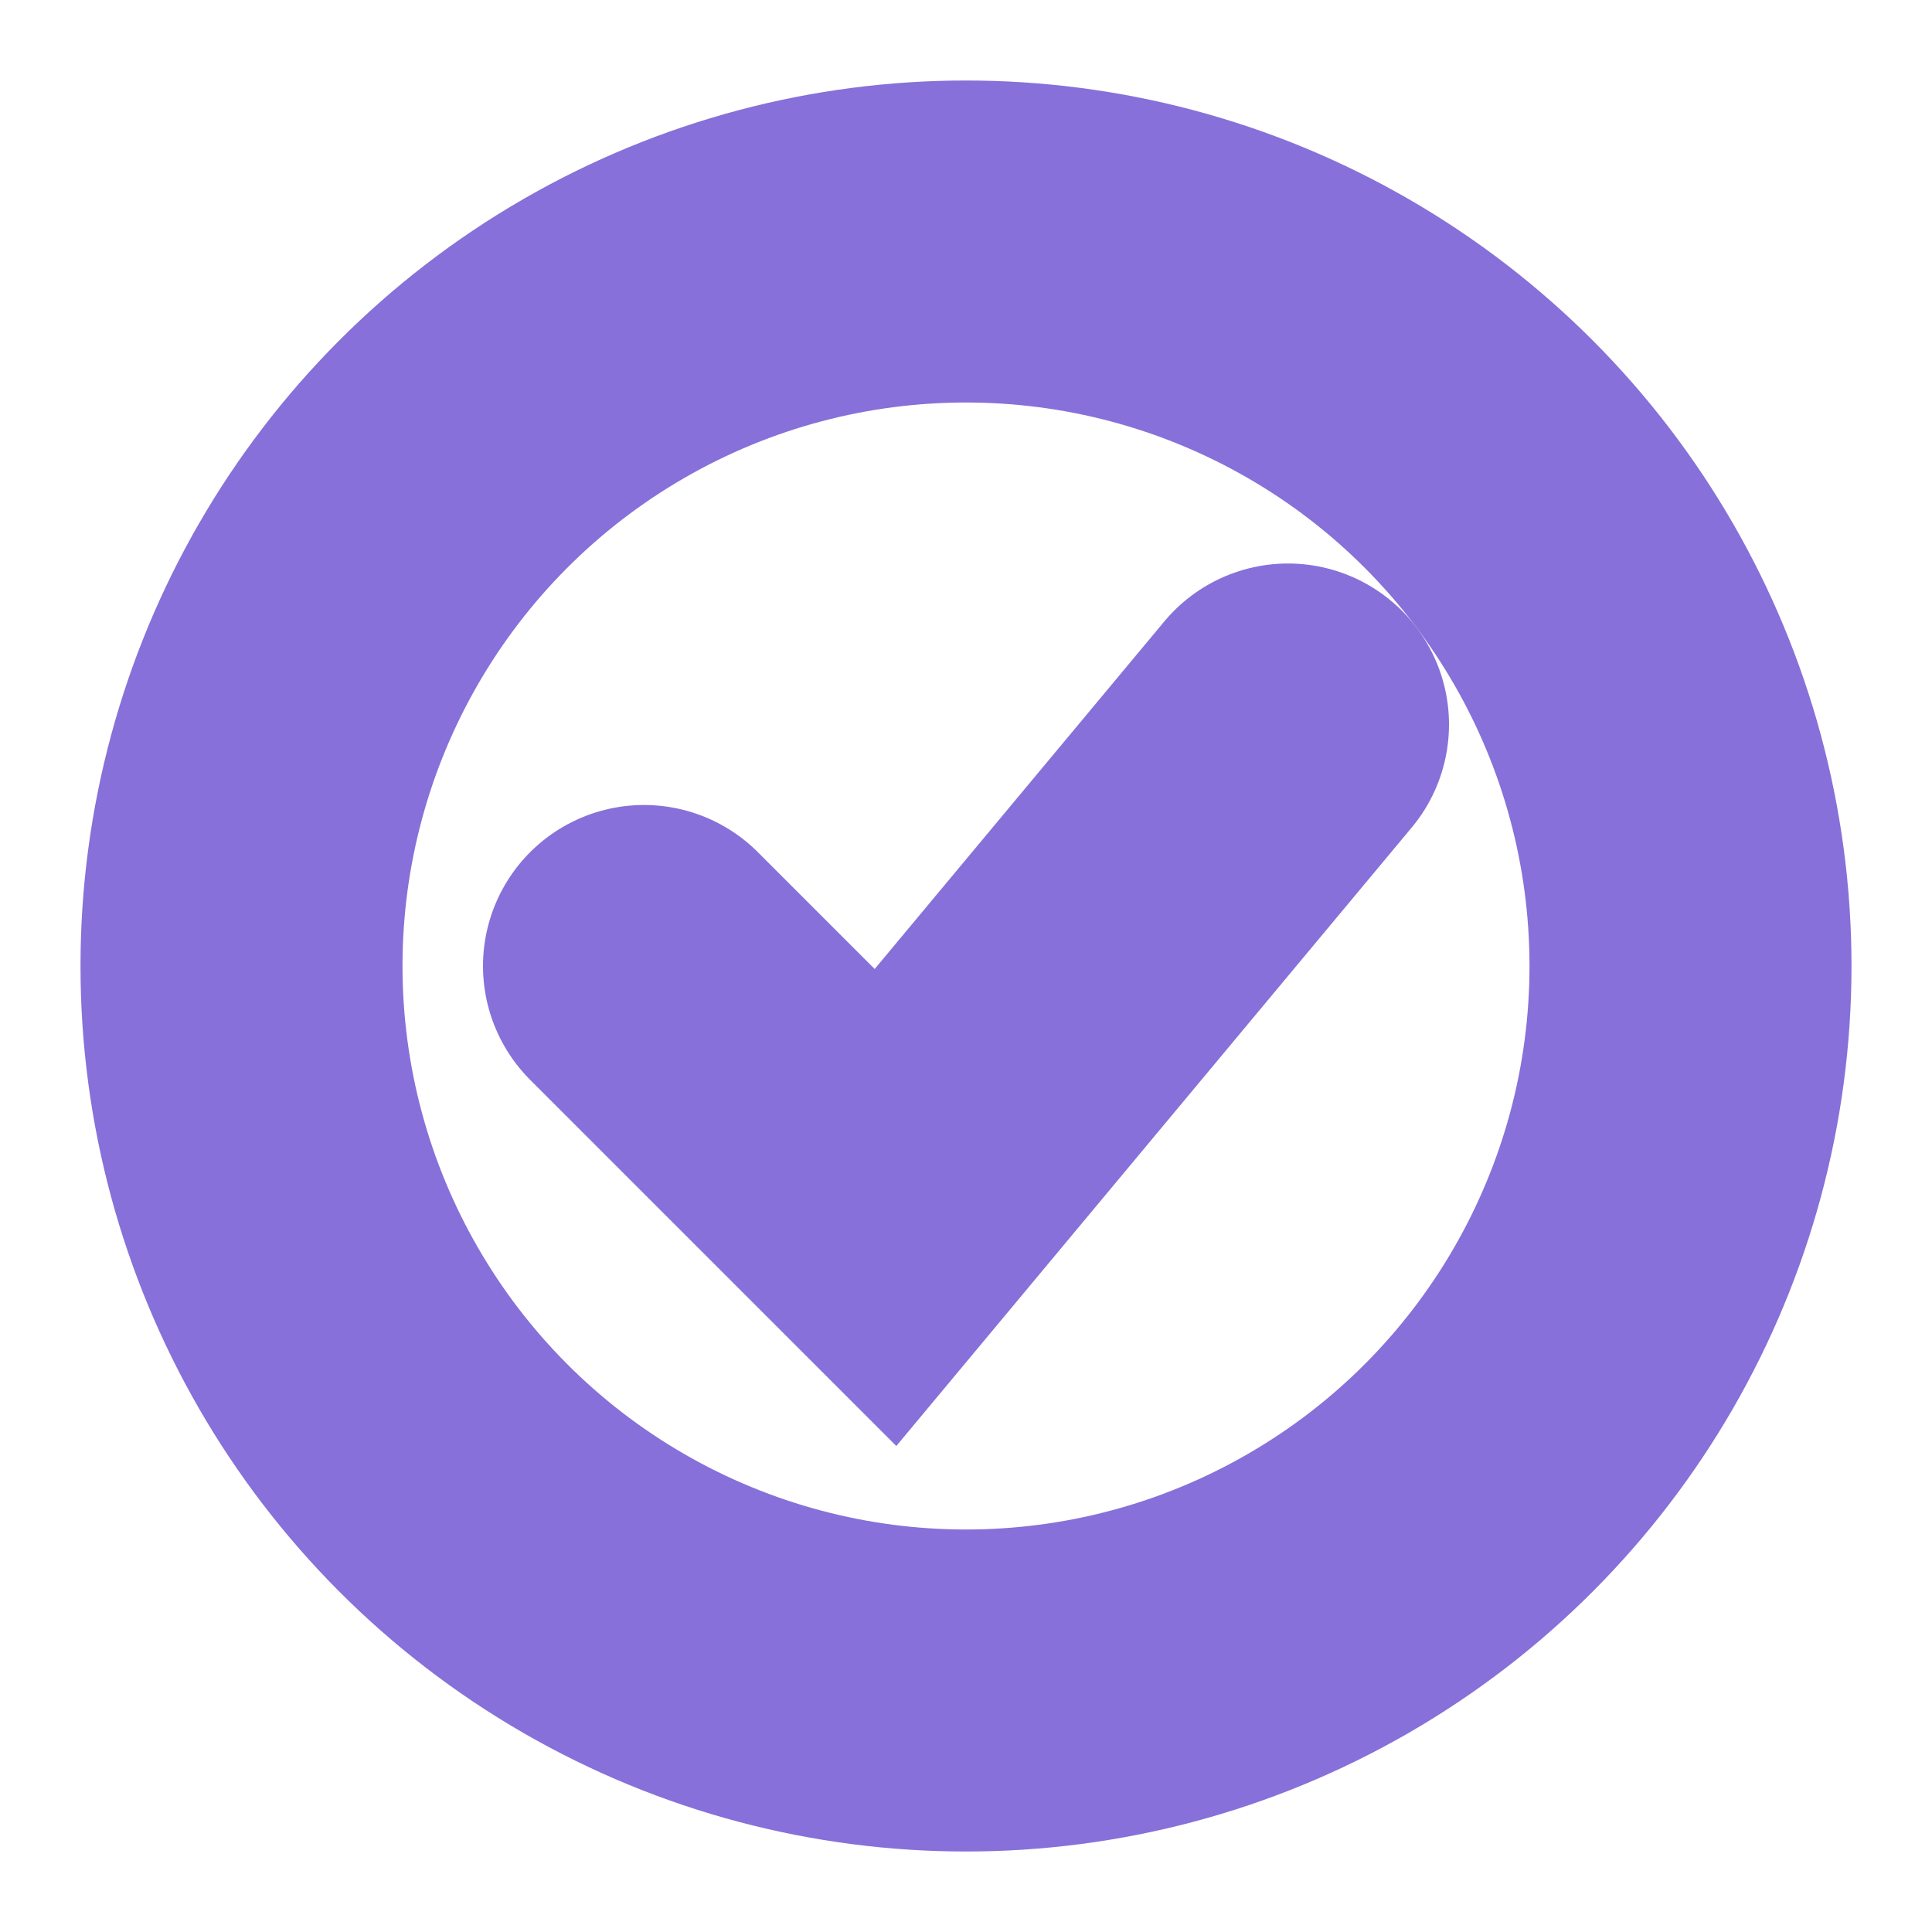
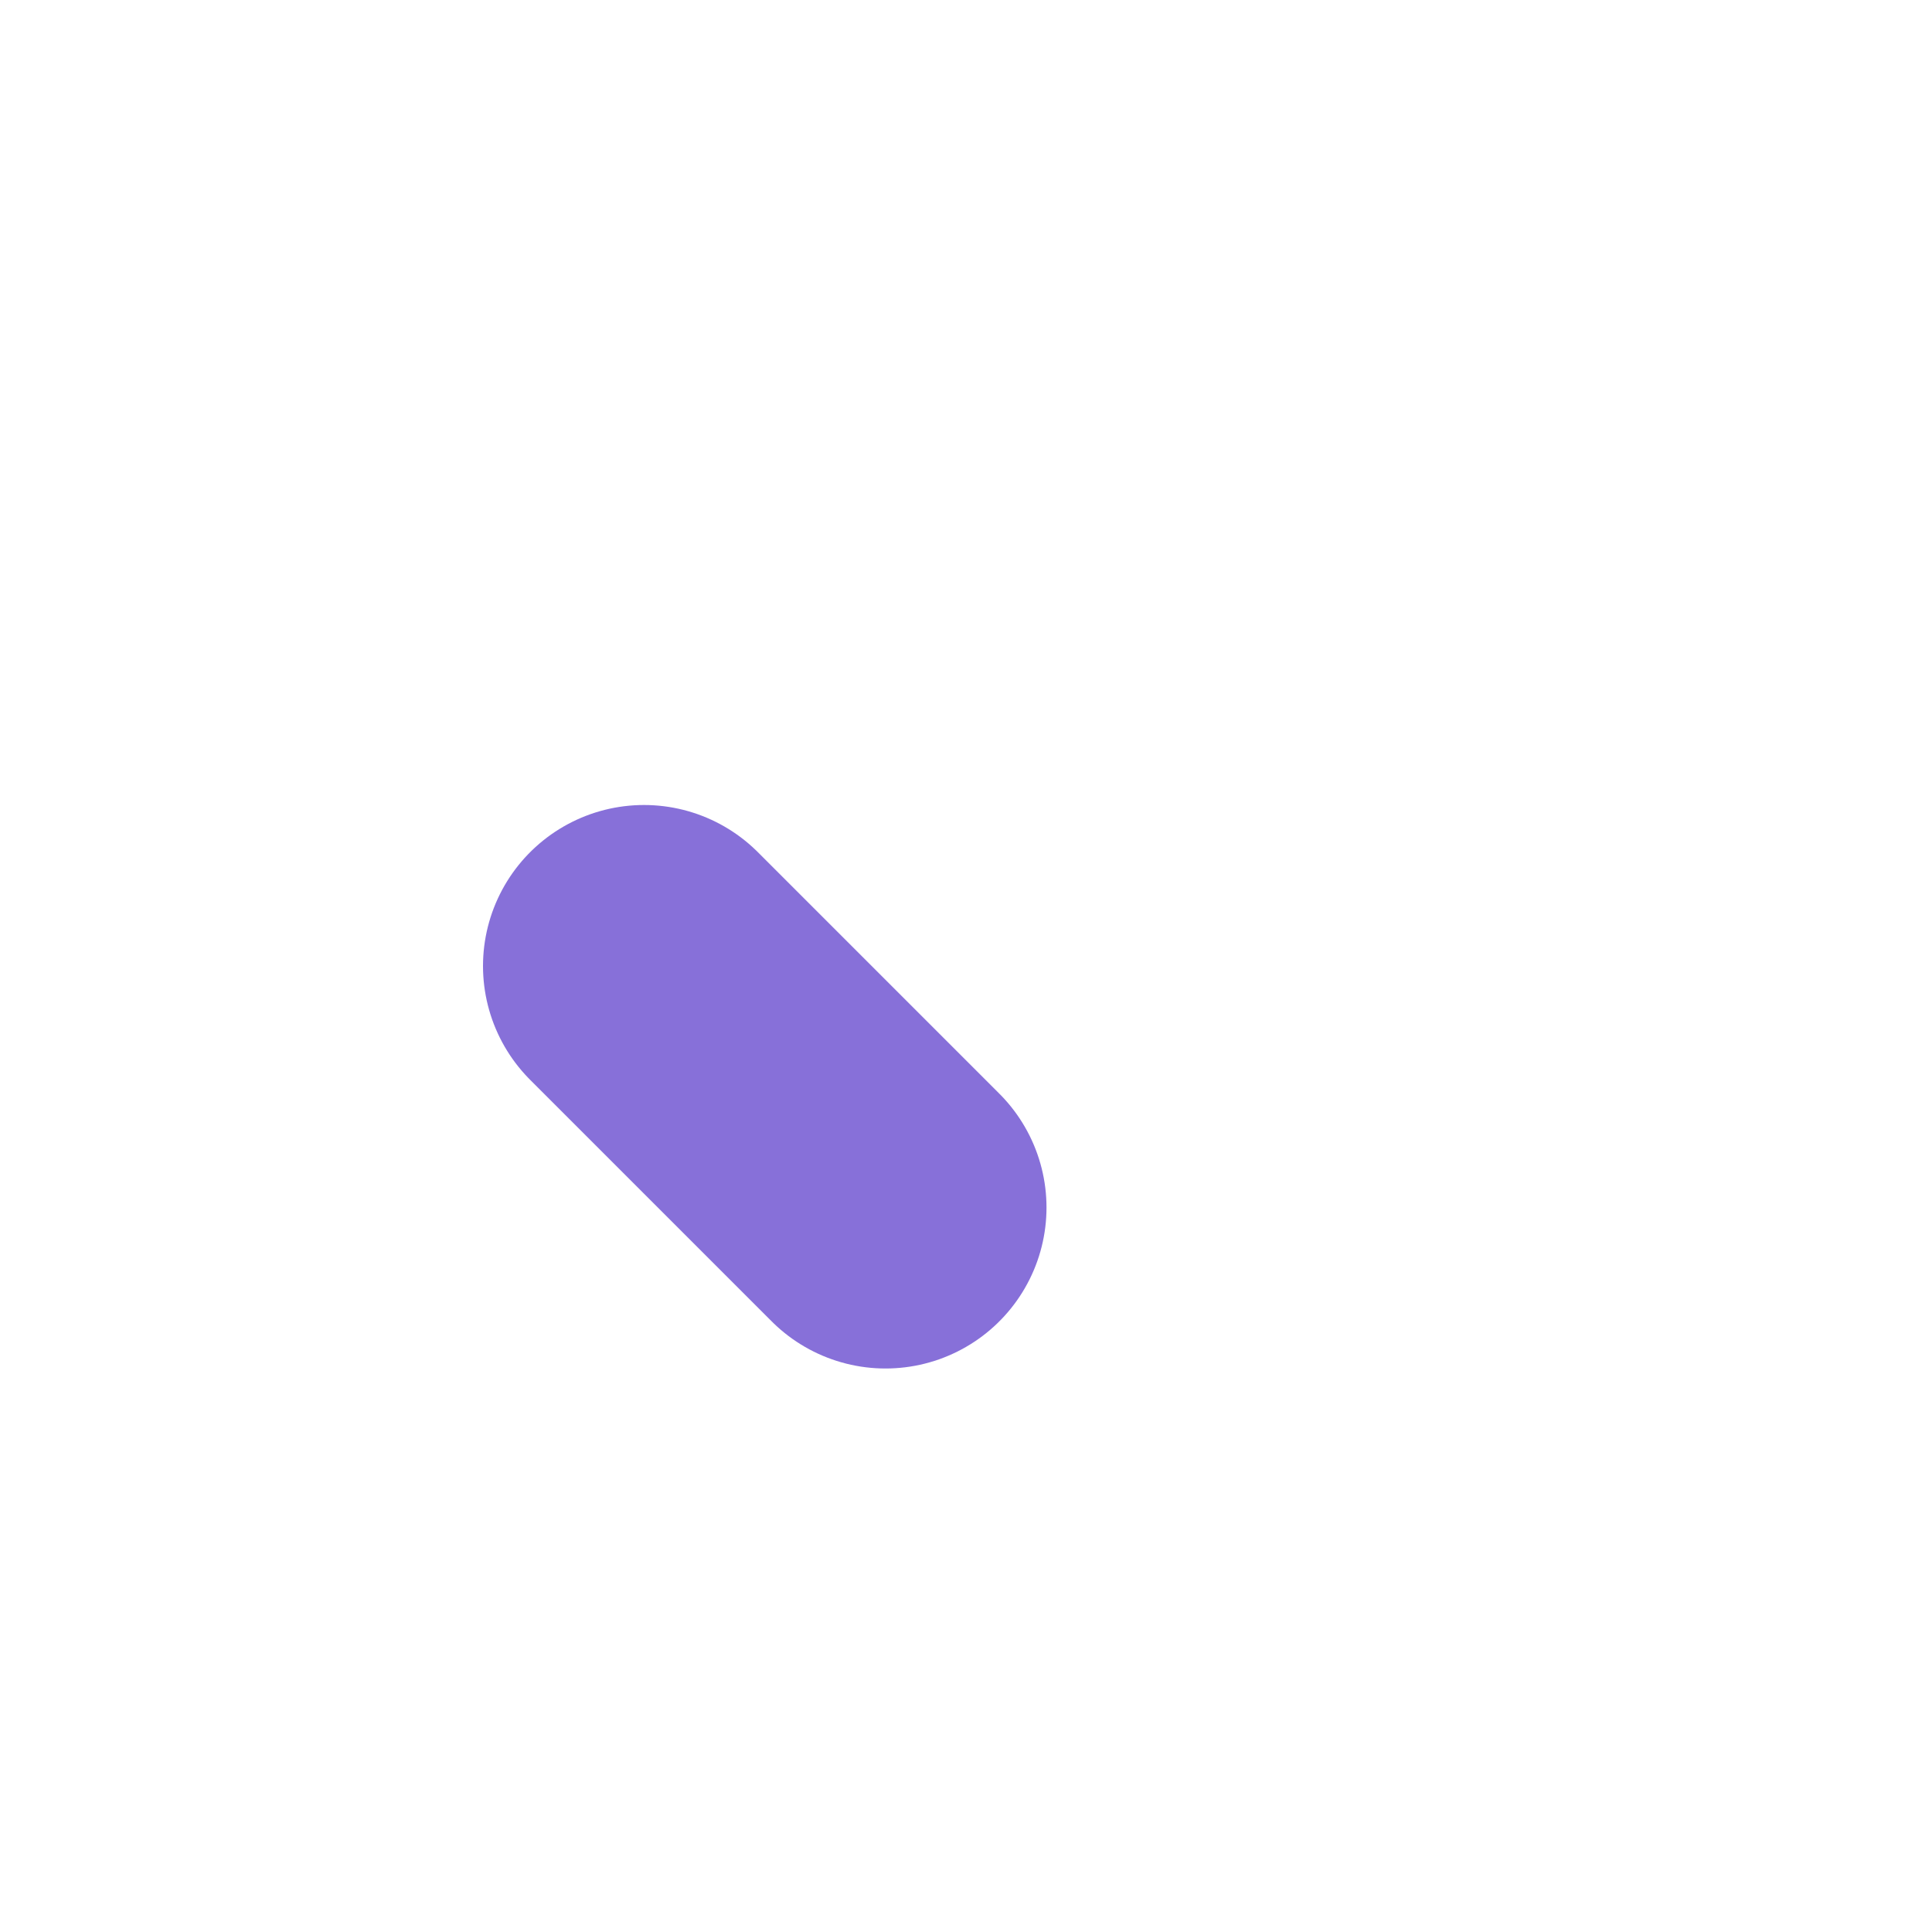
<svg xmlns="http://www.w3.org/2000/svg" width="12" height="12" viewBox="0 0 12 12" fill="none">
-   <circle cx="6" cy="6" r="4.5" stroke="#8770D9" stroke-width="2" />
-   <path d="M4 6L5.5 7.5L8 4.5" stroke="#8770D9" stroke-width="2" stroke-linecap="round" />
+   <path d="M4 6L5.5 7.5" stroke="#8770D9" stroke-width="2" stroke-linecap="round" />
</svg>